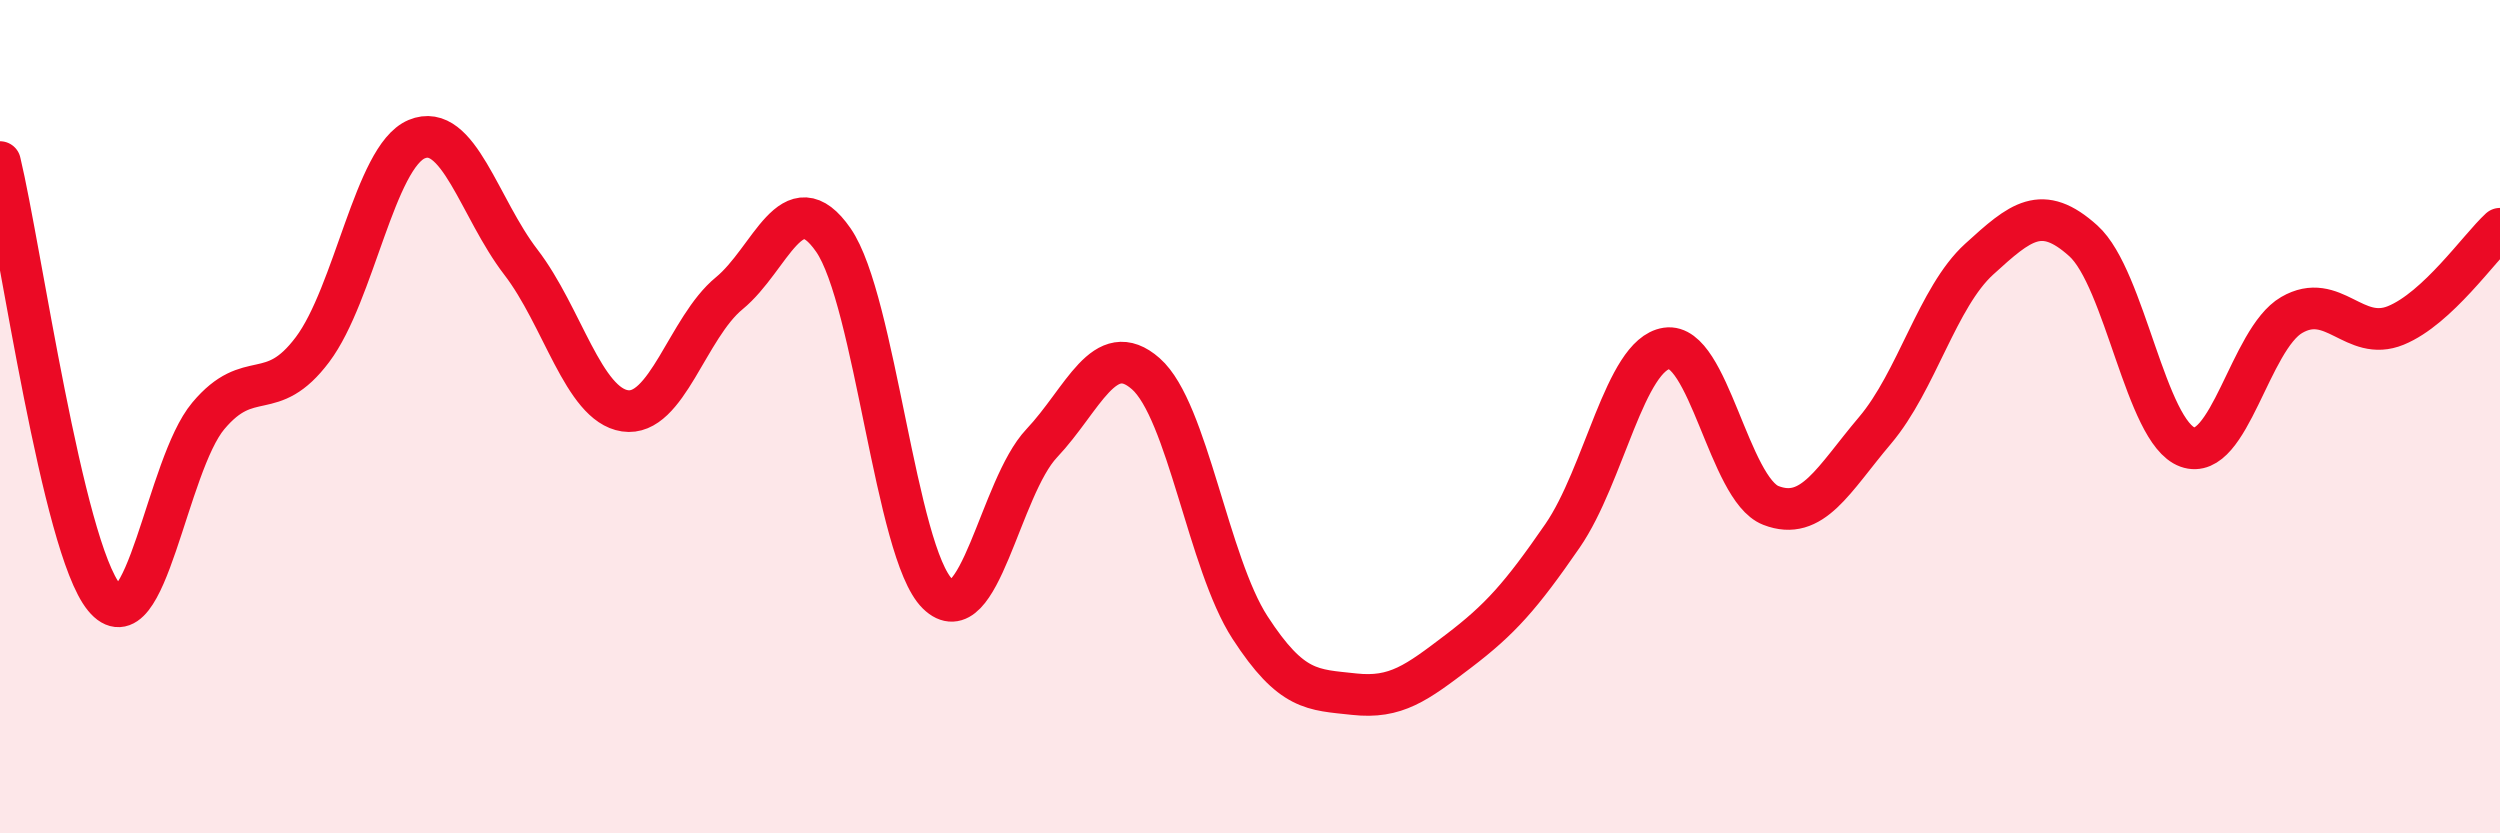
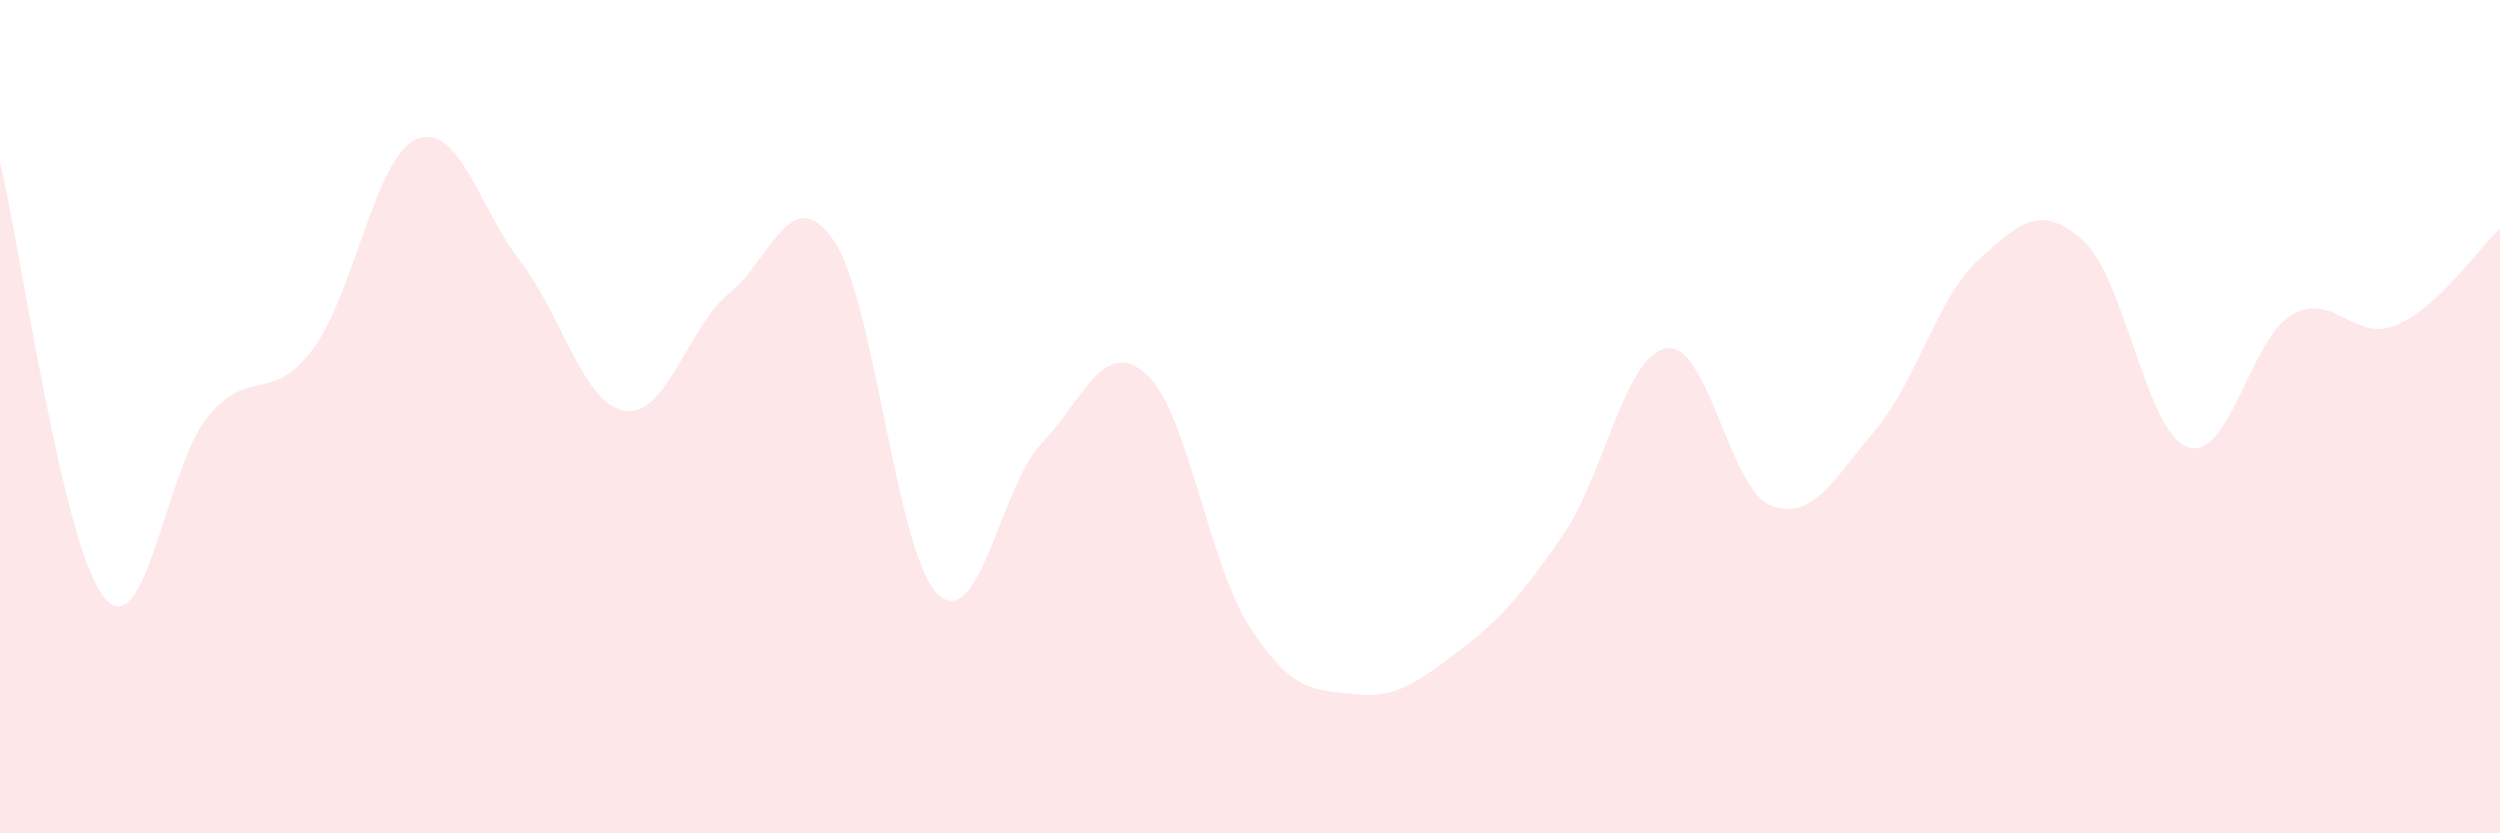
<svg xmlns="http://www.w3.org/2000/svg" width="60" height="20" viewBox="0 0 60 20">
  <path d="M 0,3.89 C 0.5,5.98 1.5,13.12 2.5,14.34 C 3.5,15.56 4,11.17 5,9.98 C 6,8.79 6.5,9.72 7.5,8.39 C 8.5,7.06 9,3.76 10,3.34 C 11,2.92 11.5,4.99 12.5,6.29 C 13.5,7.59 14,9.71 15,9.86 C 16,10.01 16.5,7.86 17.5,7.04 C 18.5,6.22 19,4.32 20,5.76 C 21,7.2 21.5,13.27 22.5,14.25 C 23.5,15.23 24,11.7 25,10.64 C 26,9.58 26.5,8.09 27.5,8.97 C 28.5,9.85 29,13.52 30,15.06 C 31,16.6 31.5,16.55 32.5,16.66 C 33.5,16.77 34,16.39 35,15.63 C 36,14.87 36.5,14.31 37.5,12.86 C 38.5,11.41 39,8.51 40,8.36 C 41,8.21 41.5,11.74 42.5,12.13 C 43.5,12.52 44,11.51 45,10.33 C 46,9.15 46.5,7.13 47.5,6.22 C 48.5,5.31 49,4.88 50,5.78 C 51,6.68 51.5,10.37 52.5,10.73 C 53.5,11.09 54,8.14 55,7.56 C 56,6.98 56.5,8.22 57.5,7.81 C 58.5,7.4 59.5,5.95 60,5.49L60 20L0 20Z" fill="#EB0A25" opacity="0.1" stroke-linecap="round" stroke-linejoin="round" />
-   <path d="M 0,3.89 C 0.5,5.98 1.5,13.12 2.5,14.34 C 3.5,15.56 4,11.17 5,9.98 C 6,8.79 6.5,9.72 7.5,8.39 C 8.5,7.06 9,3.76 10,3.34 C 11,2.92 11.5,4.99 12.5,6.29 C 13.5,7.59 14,9.71 15,9.86 C 16,10.01 16.5,7.86 17.5,7.04 C 18.5,6.22 19,4.32 20,5.76 C 21,7.2 21.5,13.27 22.5,14.25 C 23.5,15.23 24,11.7 25,10.64 C 26,9.58 26.5,8.09 27.5,8.97 C 28.5,9.85 29,13.52 30,15.06 C 31,16.6 31.5,16.55 32.5,16.66 C 33.5,16.77 34,16.39 35,15.63 C 36,14.87 36.5,14.31 37.5,12.86 C 38.5,11.41 39,8.51 40,8.36 C 41,8.21 41.5,11.74 42.5,12.13 C 43.5,12.52 44,11.51 45,10.33 C 46,9.15 46.5,7.13 47.5,6.22 C 48.5,5.31 49,4.88 50,5.78 C 51,6.68 51.5,10.37 52.5,10.73 C 53.5,11.09 54,8.14 55,7.56 C 56,6.98 56.5,8.22 57.5,7.81 C 58.5,7.4 59.5,5.95 60,5.49" stroke="#EB0A25" stroke-width="1" fill="none" stroke-linecap="round" stroke-linejoin="round" />
</svg>